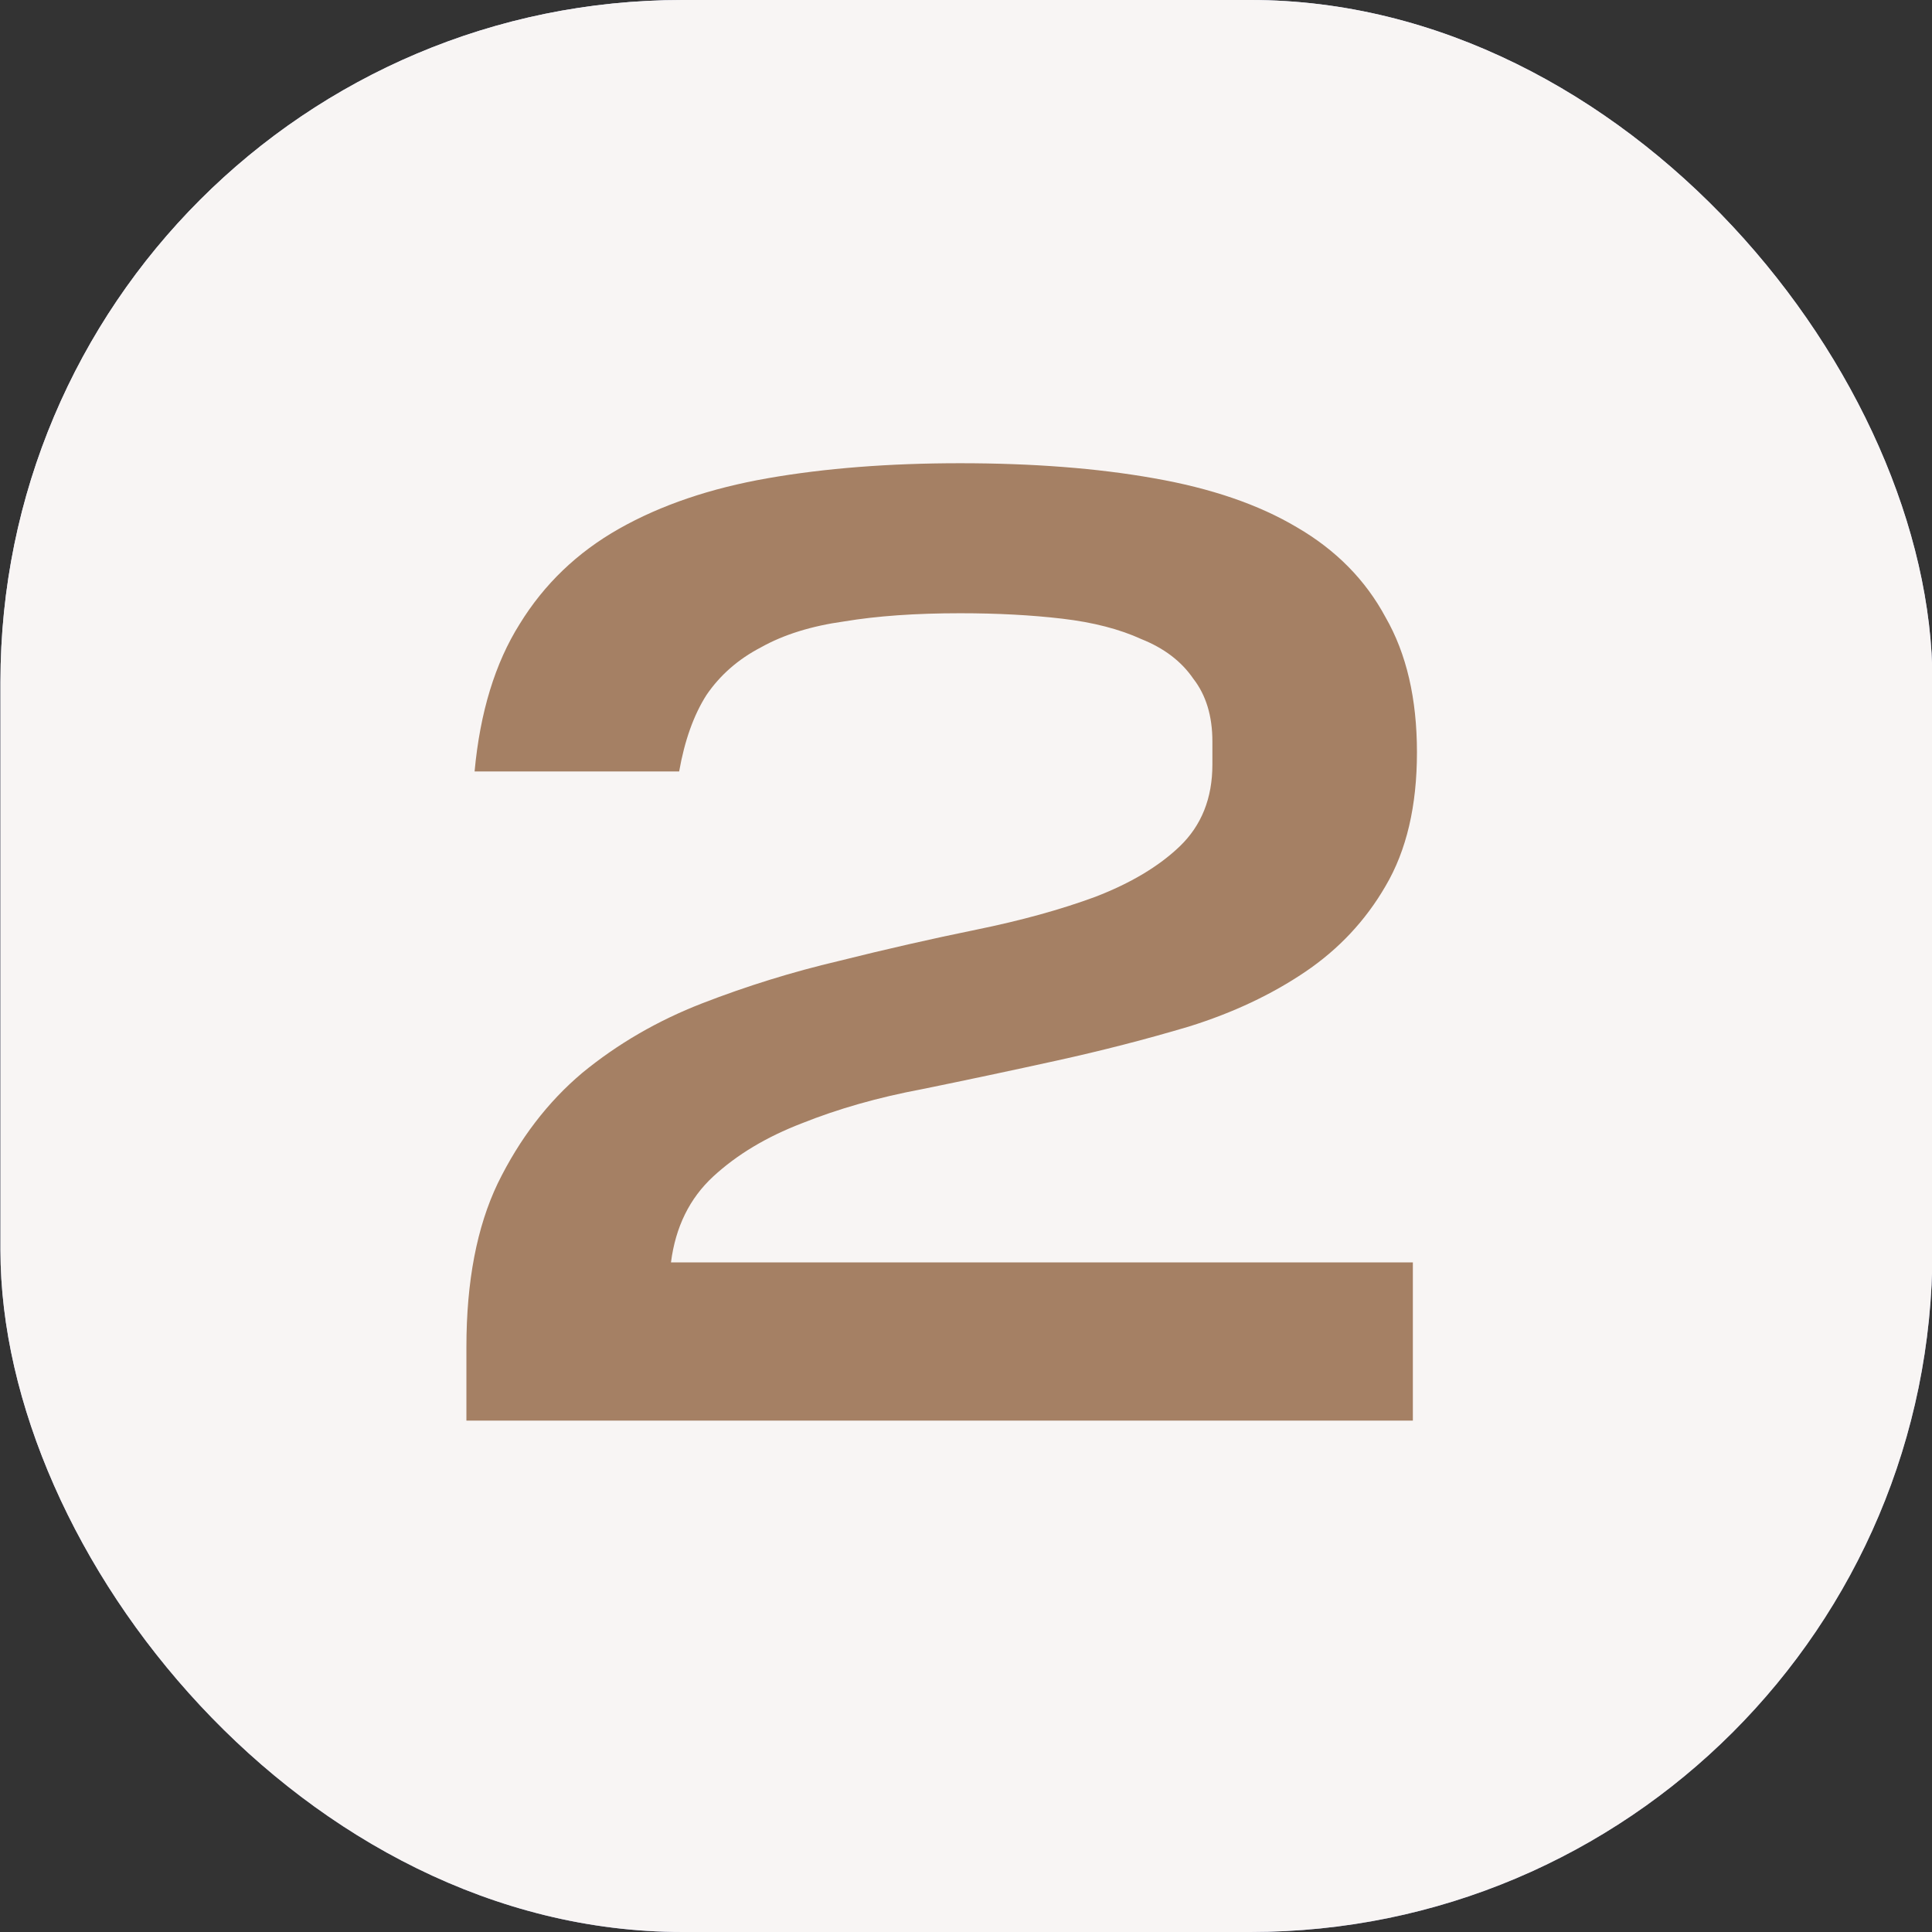
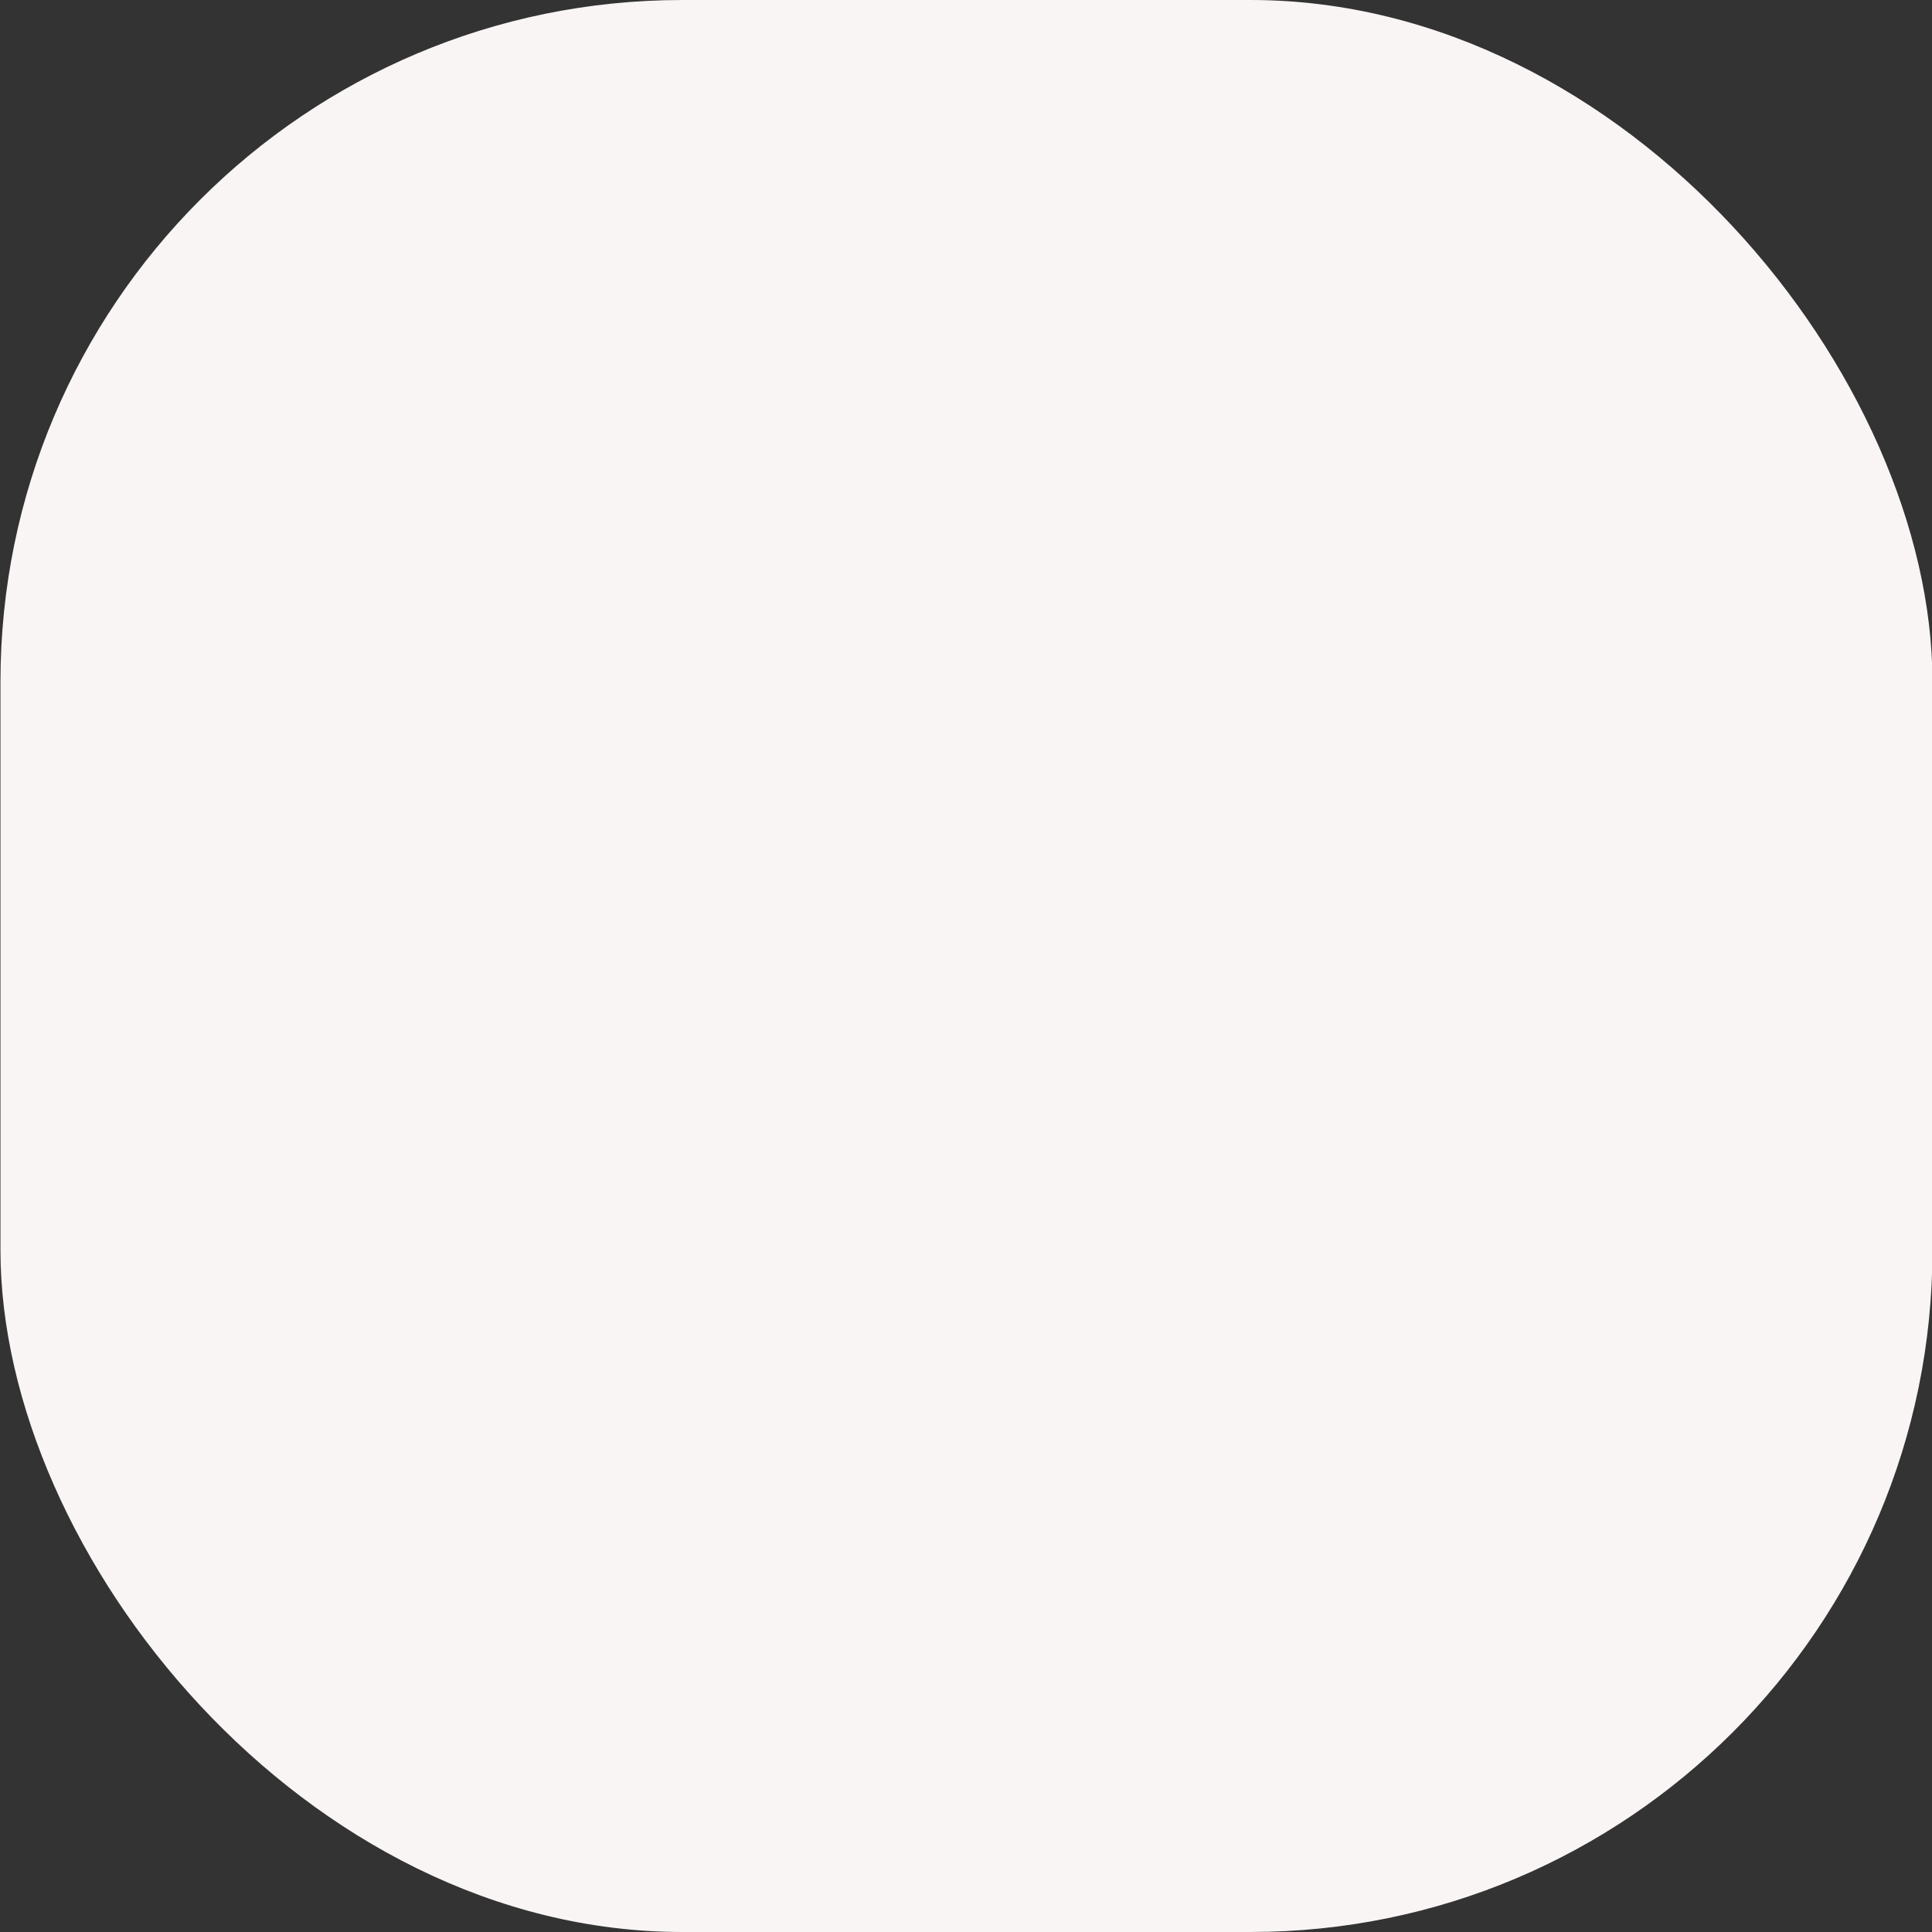
<svg xmlns="http://www.w3.org/2000/svg" width="34" height="34" viewBox="0 0 34 34" fill="none">
  <rect x="0" y="0" width="34" height="34" fill="#333333" stroke="none" />
-   <rect x="0.008" width="34" height="34" rx="12" fill="url(#paint0_linear_555_6402)" />
  <rect x="0.008" width="34" height="34" rx="12" fill="#F8F5F4" />
-   <path d="M8.208 23.704C8.208 22.552 8.392 21.592 8.76 20.824C9.144 20.04 9.64 19.392 10.248 18.88C10.872 18.368 11.576 17.96 12.36 17.656C13.144 17.352 13.944 17.104 14.76 16.912C15.592 16.704 16.4 16.52 17.184 16.36C17.968 16.2 18.664 16.008 19.272 15.784C19.896 15.544 20.392 15.248 20.76 14.896C21.144 14.528 21.336 14.048 21.336 13.456V13.048C21.336 12.6 21.224 12.232 21 11.944C20.792 11.64 20.488 11.408 20.088 11.248C19.704 11.072 19.24 10.952 18.696 10.888C18.152 10.824 17.552 10.792 16.896 10.792C16.112 10.792 15.432 10.84 14.856 10.936C14.28 11.016 13.792 11.168 13.392 11.392C12.992 11.6 12.672 11.88 12.432 12.232C12.208 12.584 12.048 13.032 11.952 13.576H8.352C8.448 12.536 8.712 11.672 9.144 10.984C9.576 10.28 10.16 9.72 10.896 9.304C11.632 8.888 12.504 8.592 13.512 8.416C14.52 8.24 15.648 8.152 16.896 8.152C18.176 8.152 19.312 8.24 20.304 8.416C21.312 8.592 22.152 8.88 22.824 9.28C23.512 9.68 24.032 10.208 24.384 10.864C24.752 11.504 24.936 12.296 24.936 13.24C24.936 14.184 24.752 14.968 24.384 15.592C24.032 16.2 23.56 16.704 22.968 17.104C22.376 17.504 21.696 17.824 20.928 18.064C20.176 18.288 19.4 18.488 18.6 18.664C17.8 18.84 17.008 19.008 16.224 19.168C15.456 19.312 14.752 19.512 14.112 19.768C13.488 20.008 12.968 20.32 12.552 20.704C12.136 21.088 11.888 21.592 11.808 22.216H24.864V25H8.208V23.704Z" fill="#A58064" />
  <defs>
    <linearGradient id="paint0_linear_555_6402" x1="34.008" y1="34" x2="17.008" y2="1.64658e-06" gradientUnits="userSpaceOnUse">
      <stop stop-color="#9397CA" />
      <stop offset="1" stop-color="#CED3F5" />
    </linearGradient>
  </defs>
</svg>